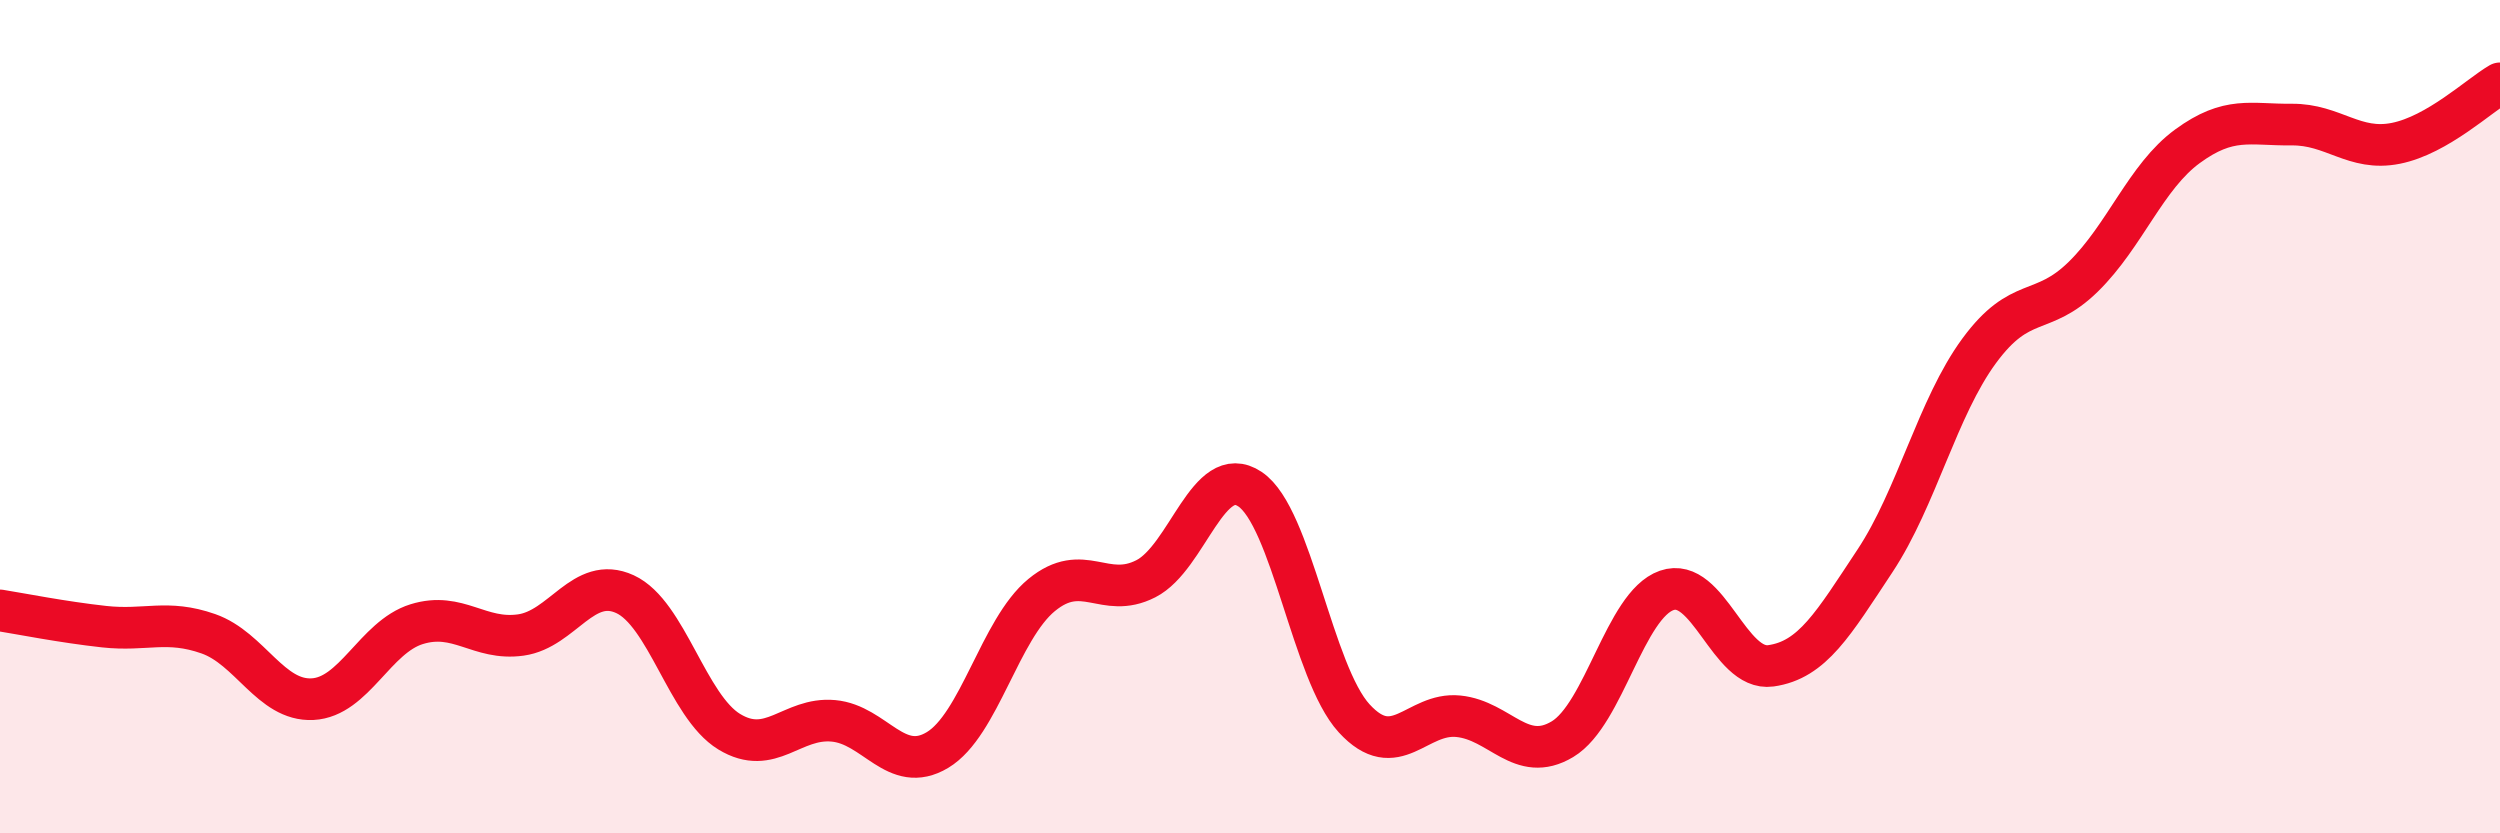
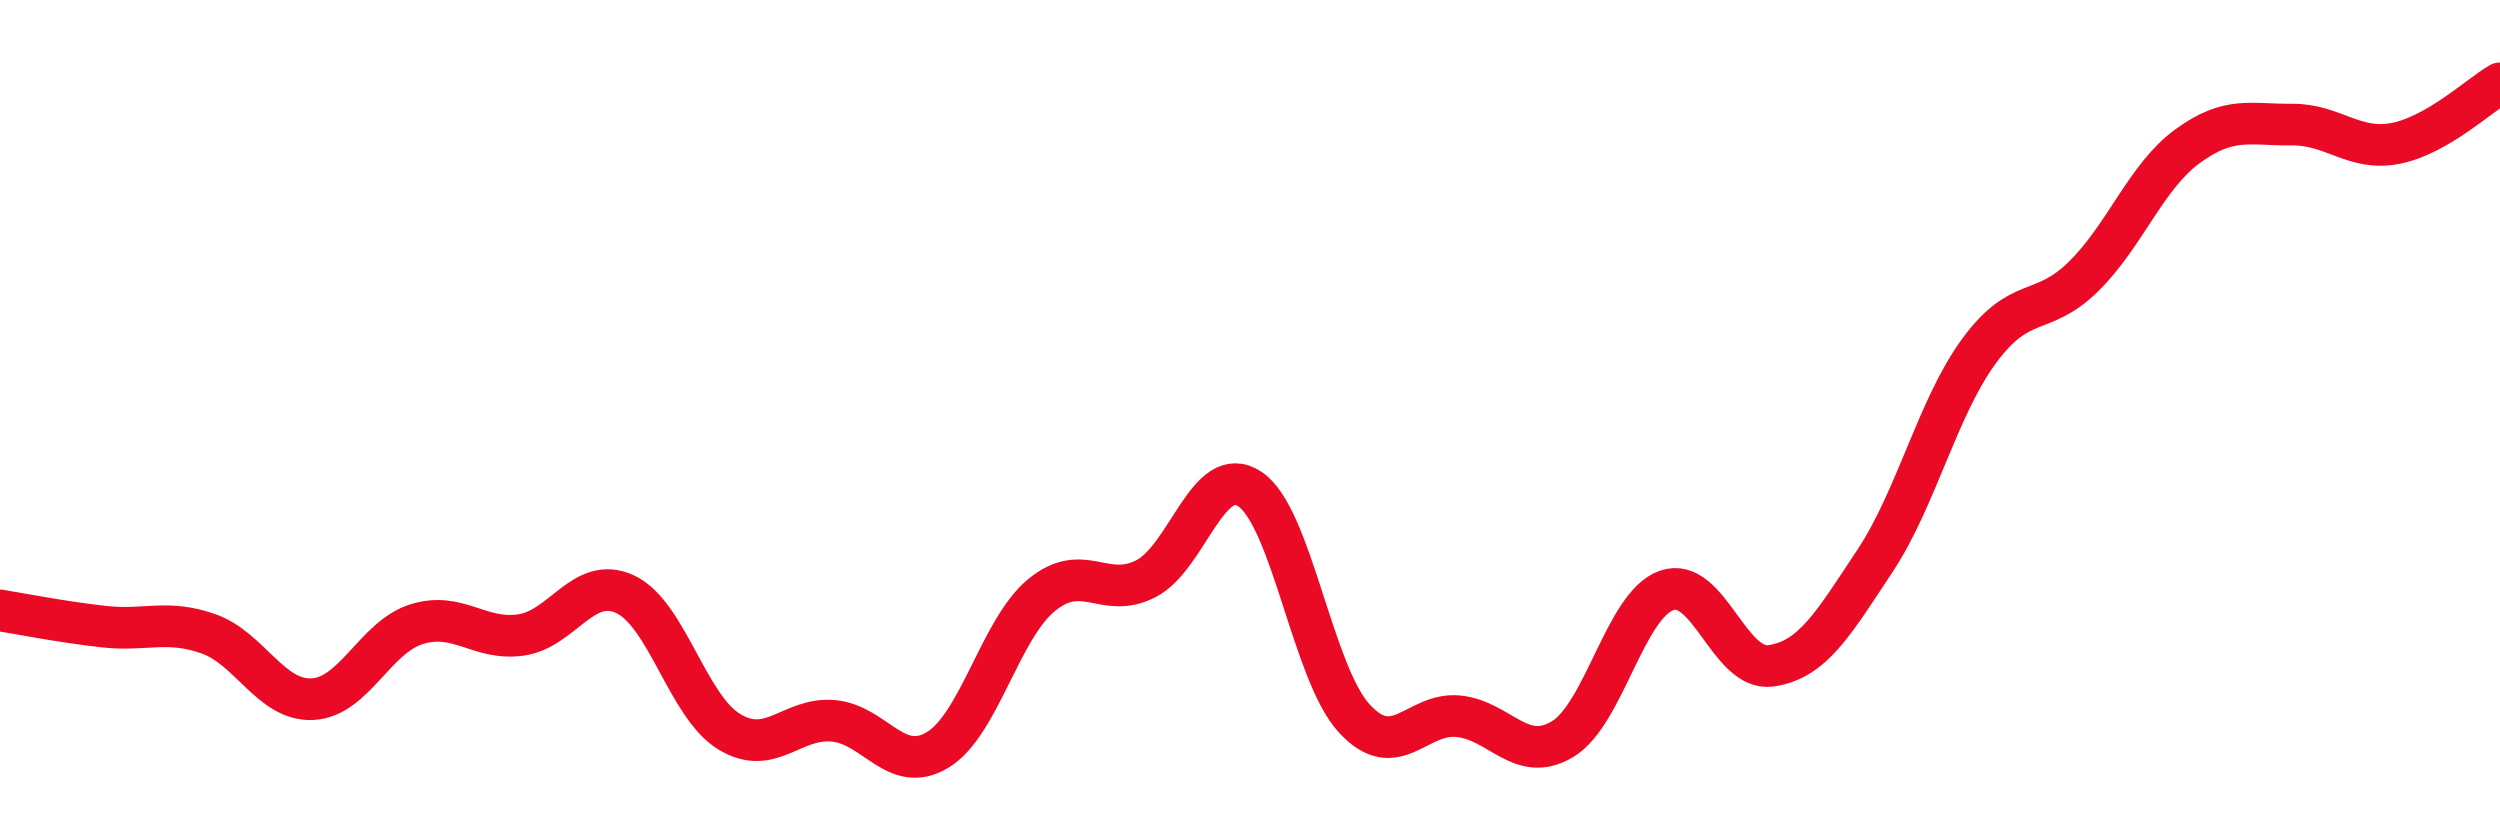
<svg xmlns="http://www.w3.org/2000/svg" width="60" height="20" viewBox="0 0 60 20">
-   <path d="M 0,14.65 C 0.5,14.73 1.5,14.93 2.5,15.04 C 3.5,15.15 4,14.86 5,15.21 C 6,15.56 6.5,16.83 7.5,16.78 C 8.5,16.73 9,15.29 10,14.98 C 11,14.67 11.5,15.38 12.5,15.24 C 13.5,15.1 14,13.8 15,14.26 C 16,14.72 16.5,16.95 17.5,17.56 C 18.5,18.17 19,17.21 20,17.3 C 21,17.39 21.5,18.6 22.5,18 C 23.5,17.4 24,15.1 25,14.28 C 26,13.46 26.5,14.4 27.5,13.89 C 28.5,13.38 29,11.07 30,11.74 C 31,12.41 31.5,16.15 32.5,17.24 C 33.5,18.33 34,17.09 35,17.19 C 36,17.29 36.5,18.34 37.5,17.74 C 38.5,17.14 39,14.52 40,14.17 C 41,13.82 41.5,16.12 42.5,15.98 C 43.5,15.84 44,14.97 45,13.46 C 46,11.95 46.5,9.78 47.5,8.42 C 48.5,7.06 49,7.62 50,6.64 C 51,5.66 51.5,4.24 52.5,3.51 C 53.5,2.78 54,3 55,2.99 C 56,2.98 56.5,3.64 57.5,3.44 C 58.5,3.24 59.5,2.29 60,2L60 20L0 20Z" fill="#EB0A25" opacity="0.1" stroke-linecap="round" stroke-linejoin="round" />
  <path d="M 0,14.65 C 0.5,14.73 1.5,14.93 2.5,15.04 C 3.5,15.15 4,14.86 5,15.21 C 6,15.56 6.5,16.83 7.5,16.78 C 8.5,16.73 9,15.29 10,14.98 C 11,14.67 11.5,15.38 12.5,15.24 C 13.5,15.1 14,13.8 15,14.26 C 16,14.72 16.5,16.95 17.5,17.56 C 18.5,18.17 19,17.21 20,17.3 C 21,17.39 21.5,18.6 22.5,18 C 23.5,17.4 24,15.1 25,14.28 C 26,13.46 26.5,14.4 27.5,13.89 C 28.5,13.38 29,11.07 30,11.74 C 31,12.41 31.5,16.15 32.5,17.24 C 33.5,18.33 34,17.09 35,17.19 C 36,17.29 36.5,18.34 37.5,17.74 C 38.5,17.14 39,14.52 40,14.17 C 41,13.82 41.5,16.12 42.5,15.98 C 43.5,15.84 44,14.97 45,13.46 C 46,11.95 46.5,9.78 47.5,8.42 C 48.5,7.06 49,7.62 50,6.64 C 51,5.66 51.5,4.24 52.5,3.51 C 53.5,2.78 54,3 55,2.99 C 56,2.98 56.5,3.64 57.5,3.44 C 58.5,3.24 59.5,2.29 60,2" stroke="#EB0A25" stroke-width="1" fill="none" stroke-linecap="round" stroke-linejoin="round" />
</svg>